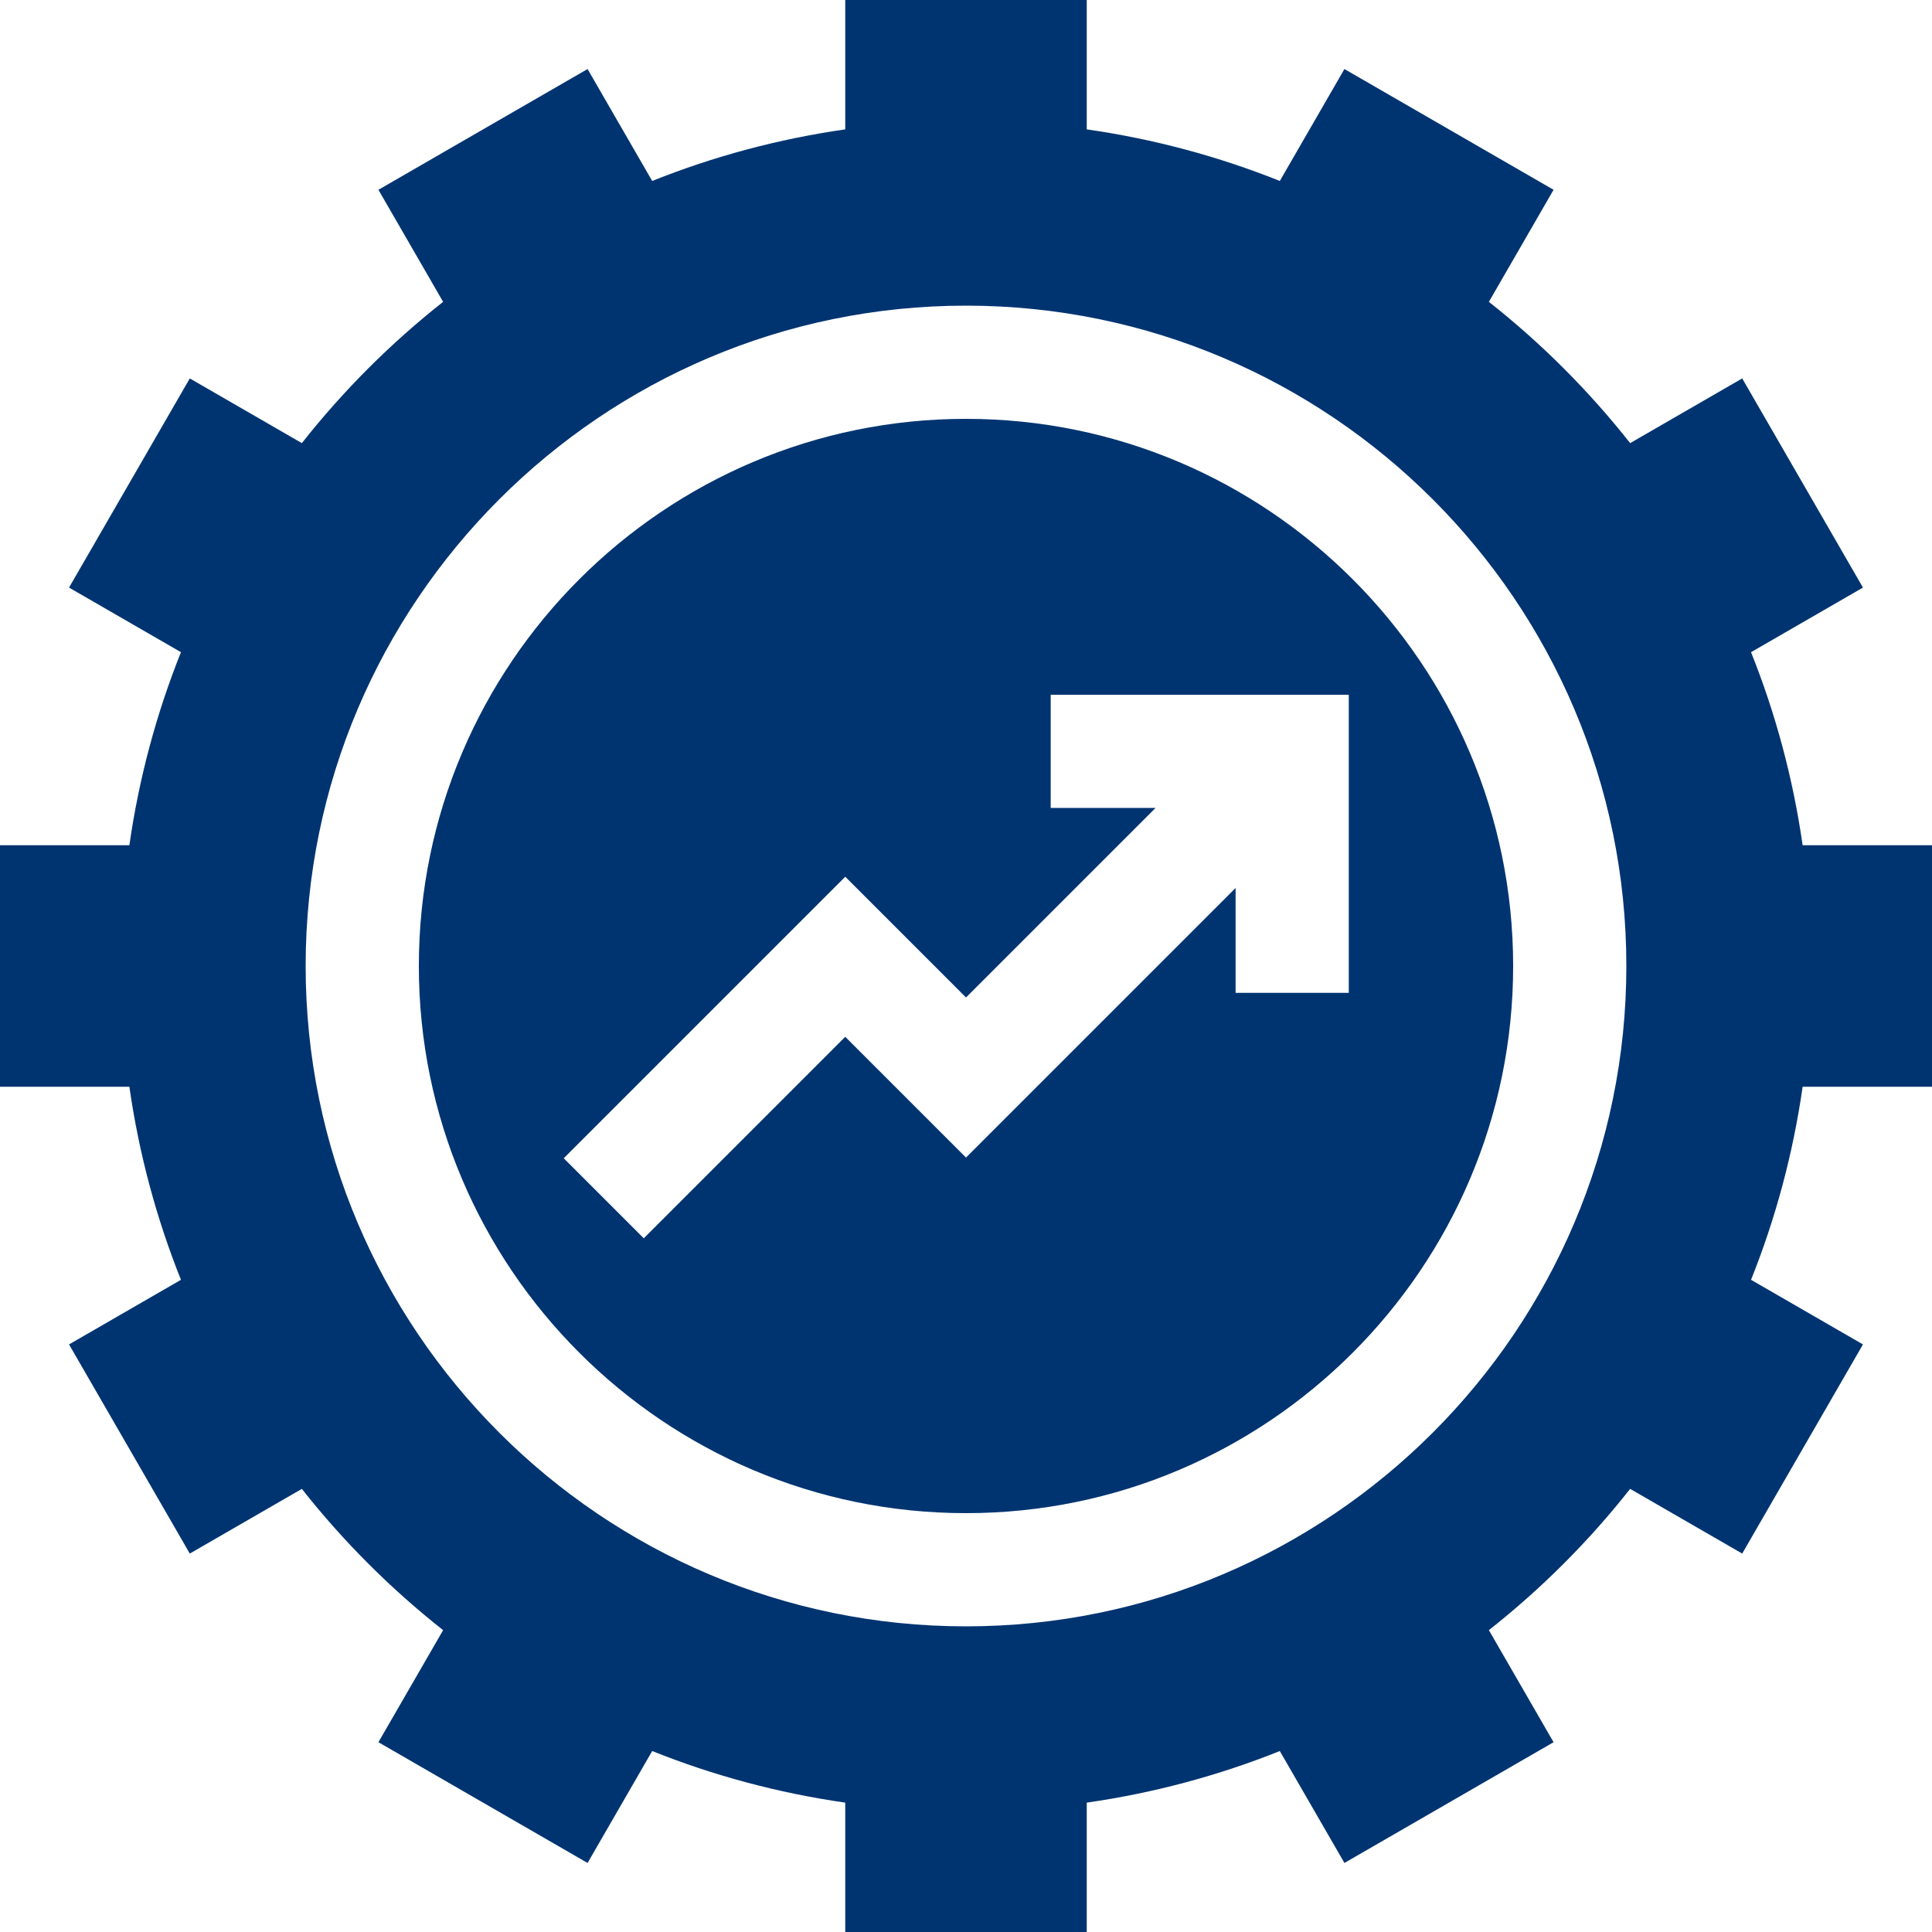
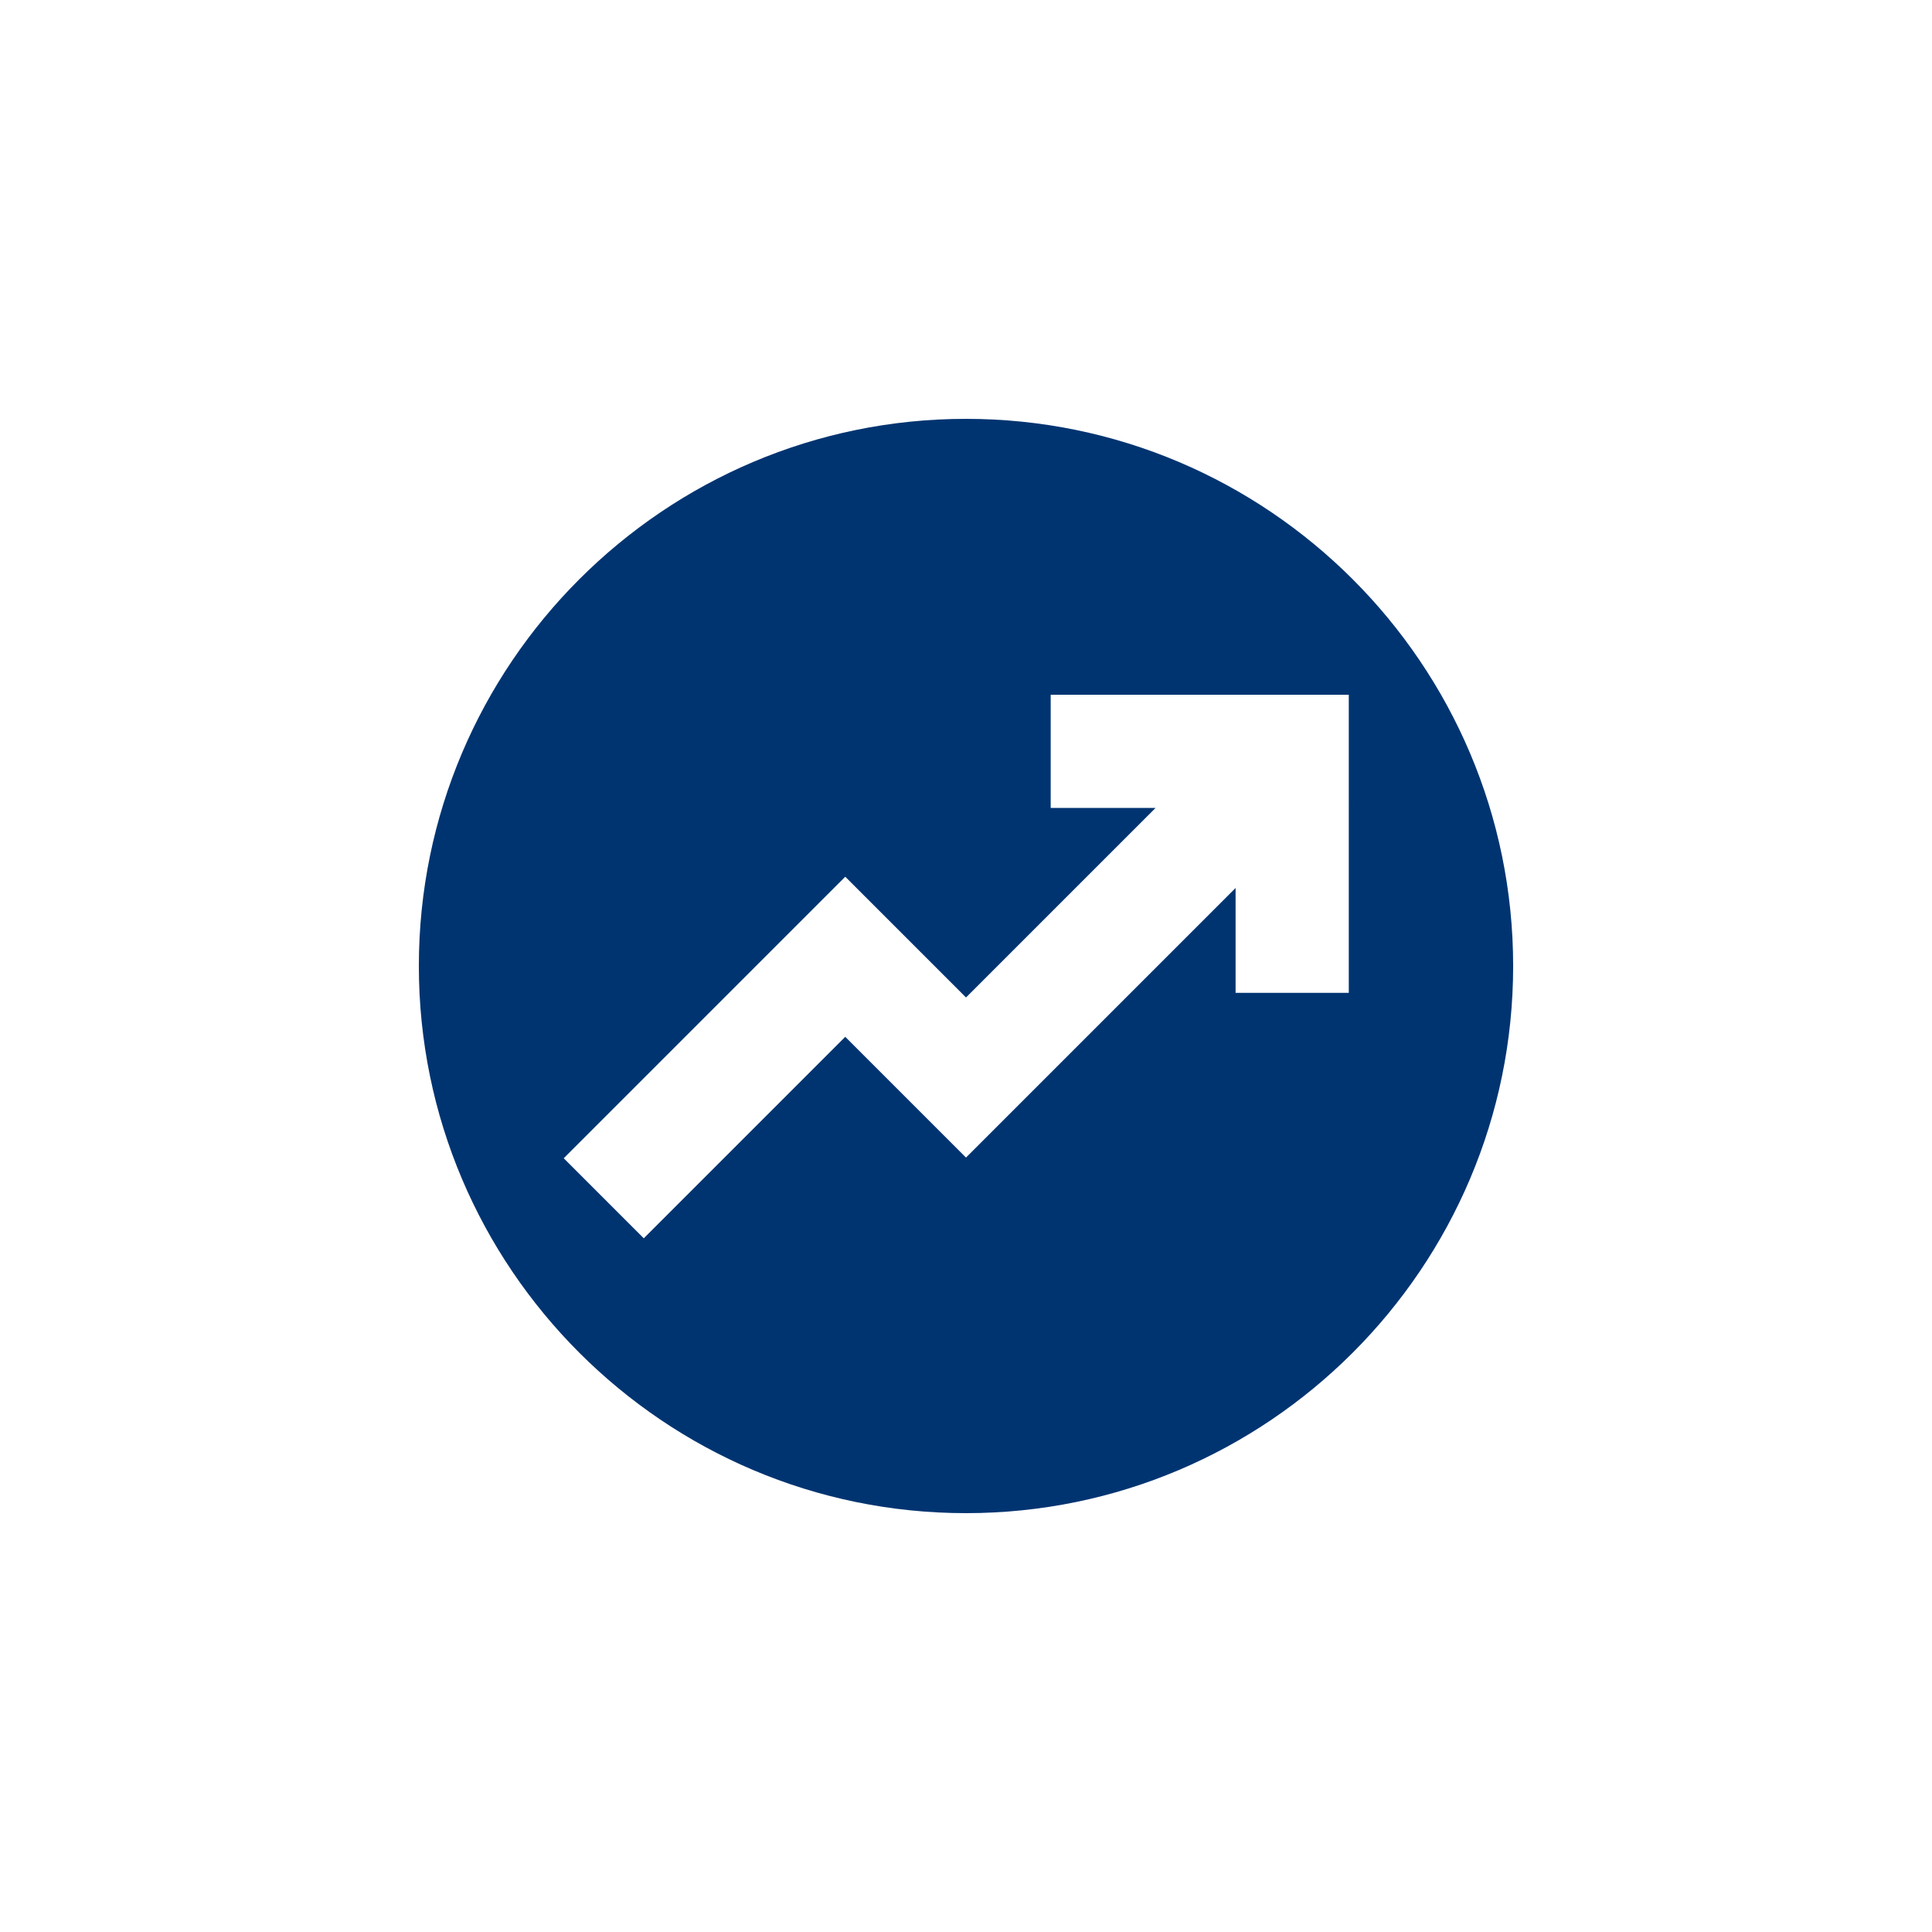
<svg xmlns="http://www.w3.org/2000/svg" id="Capa_1" height="512" viewBox="0 0 512 512" width="512" fill="#003471">
  <g>
    <path d="m256 111c-79.953 0-145 65.047-145 145s65.047 145 145 145 145-65.047 145-145-65.047-145-145-145zm101.444 152.111h-30v-27.787l-71.444 71.445-32-32-53.394 53.394-21.213-21.213 74.607-74.607 32 32 50.231-50.231h-27.787v-30h79z" />
-     <path d="m512 288v-64h-34.285c-2.549-17.817-7.188-34.957-13.672-51.163l29.66-17.124-32-55.426-29.698 17.146c-10.961-13.904-23.534-26.477-37.438-37.438l17.146-29.698-55.426-32-17.124 29.66c-16.206-6.484-33.346-11.123-51.163-13.672v-34.285h-64v34.285c-17.817 2.549-34.957 7.188-51.163 13.672l-17.124-29.66-55.426 32 17.146 29.698c-13.904 10.961-26.477 23.534-37.438 37.438l-29.698-17.146-32 55.426 29.66 17.124c-6.484 16.206-11.123 33.346-13.672 51.163h-34.285v64h34.285c2.549 17.817 7.188 34.957 13.672 51.163l-29.66 17.124 32 55.426 29.698-17.146c10.961 13.904 23.534 26.477 37.438 37.438l-17.146 29.698 55.426 32 17.124-29.66c16.206 6.484 33.346 11.123 51.163 13.672v34.285h64v-34.285c17.817-2.549 34.957-7.188 51.163-13.672l17.124 29.66 55.426-32-17.146-29.698c13.904-10.961 26.477-23.534 37.438-37.438l29.698 17.146 32-55.426-29.66-17.124c6.484-16.206 11.123-33.346 13.672-51.163zm-256 143c-96.495 0-175-78.505-175-175s78.505-175 175-175 175 78.505 175 175-78.505 175-175 175z" />
  </g>
</svg>